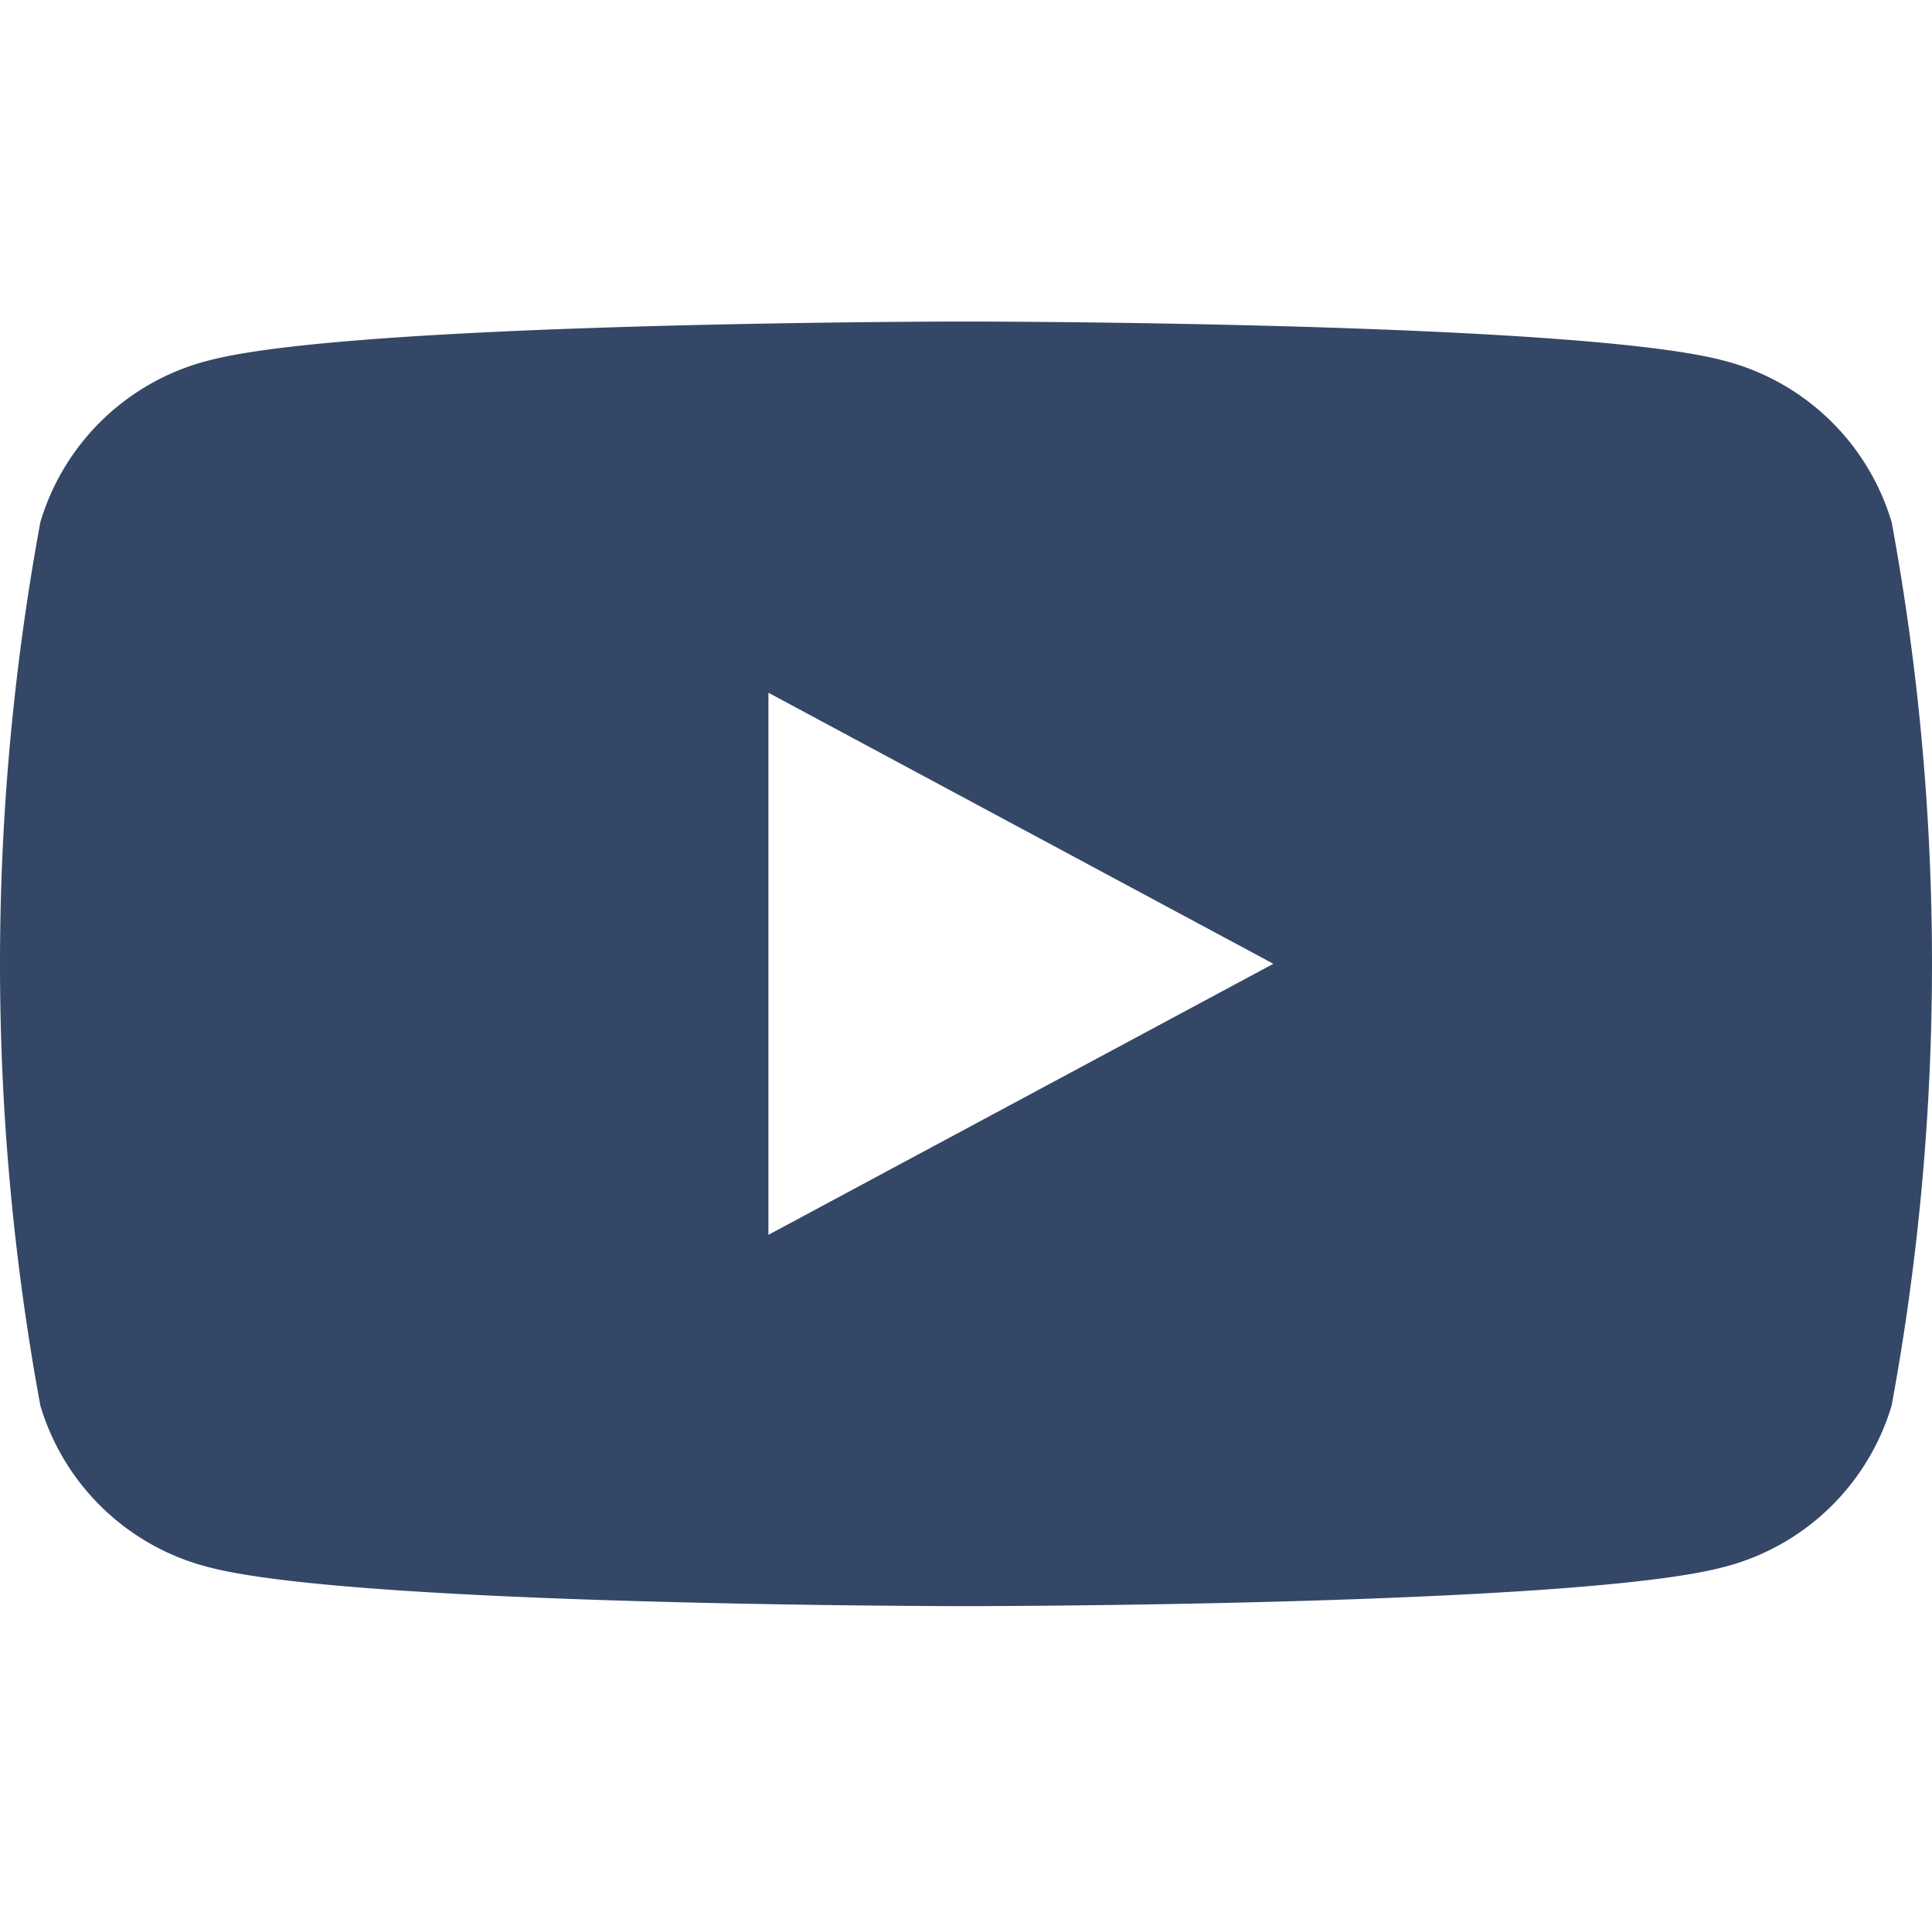
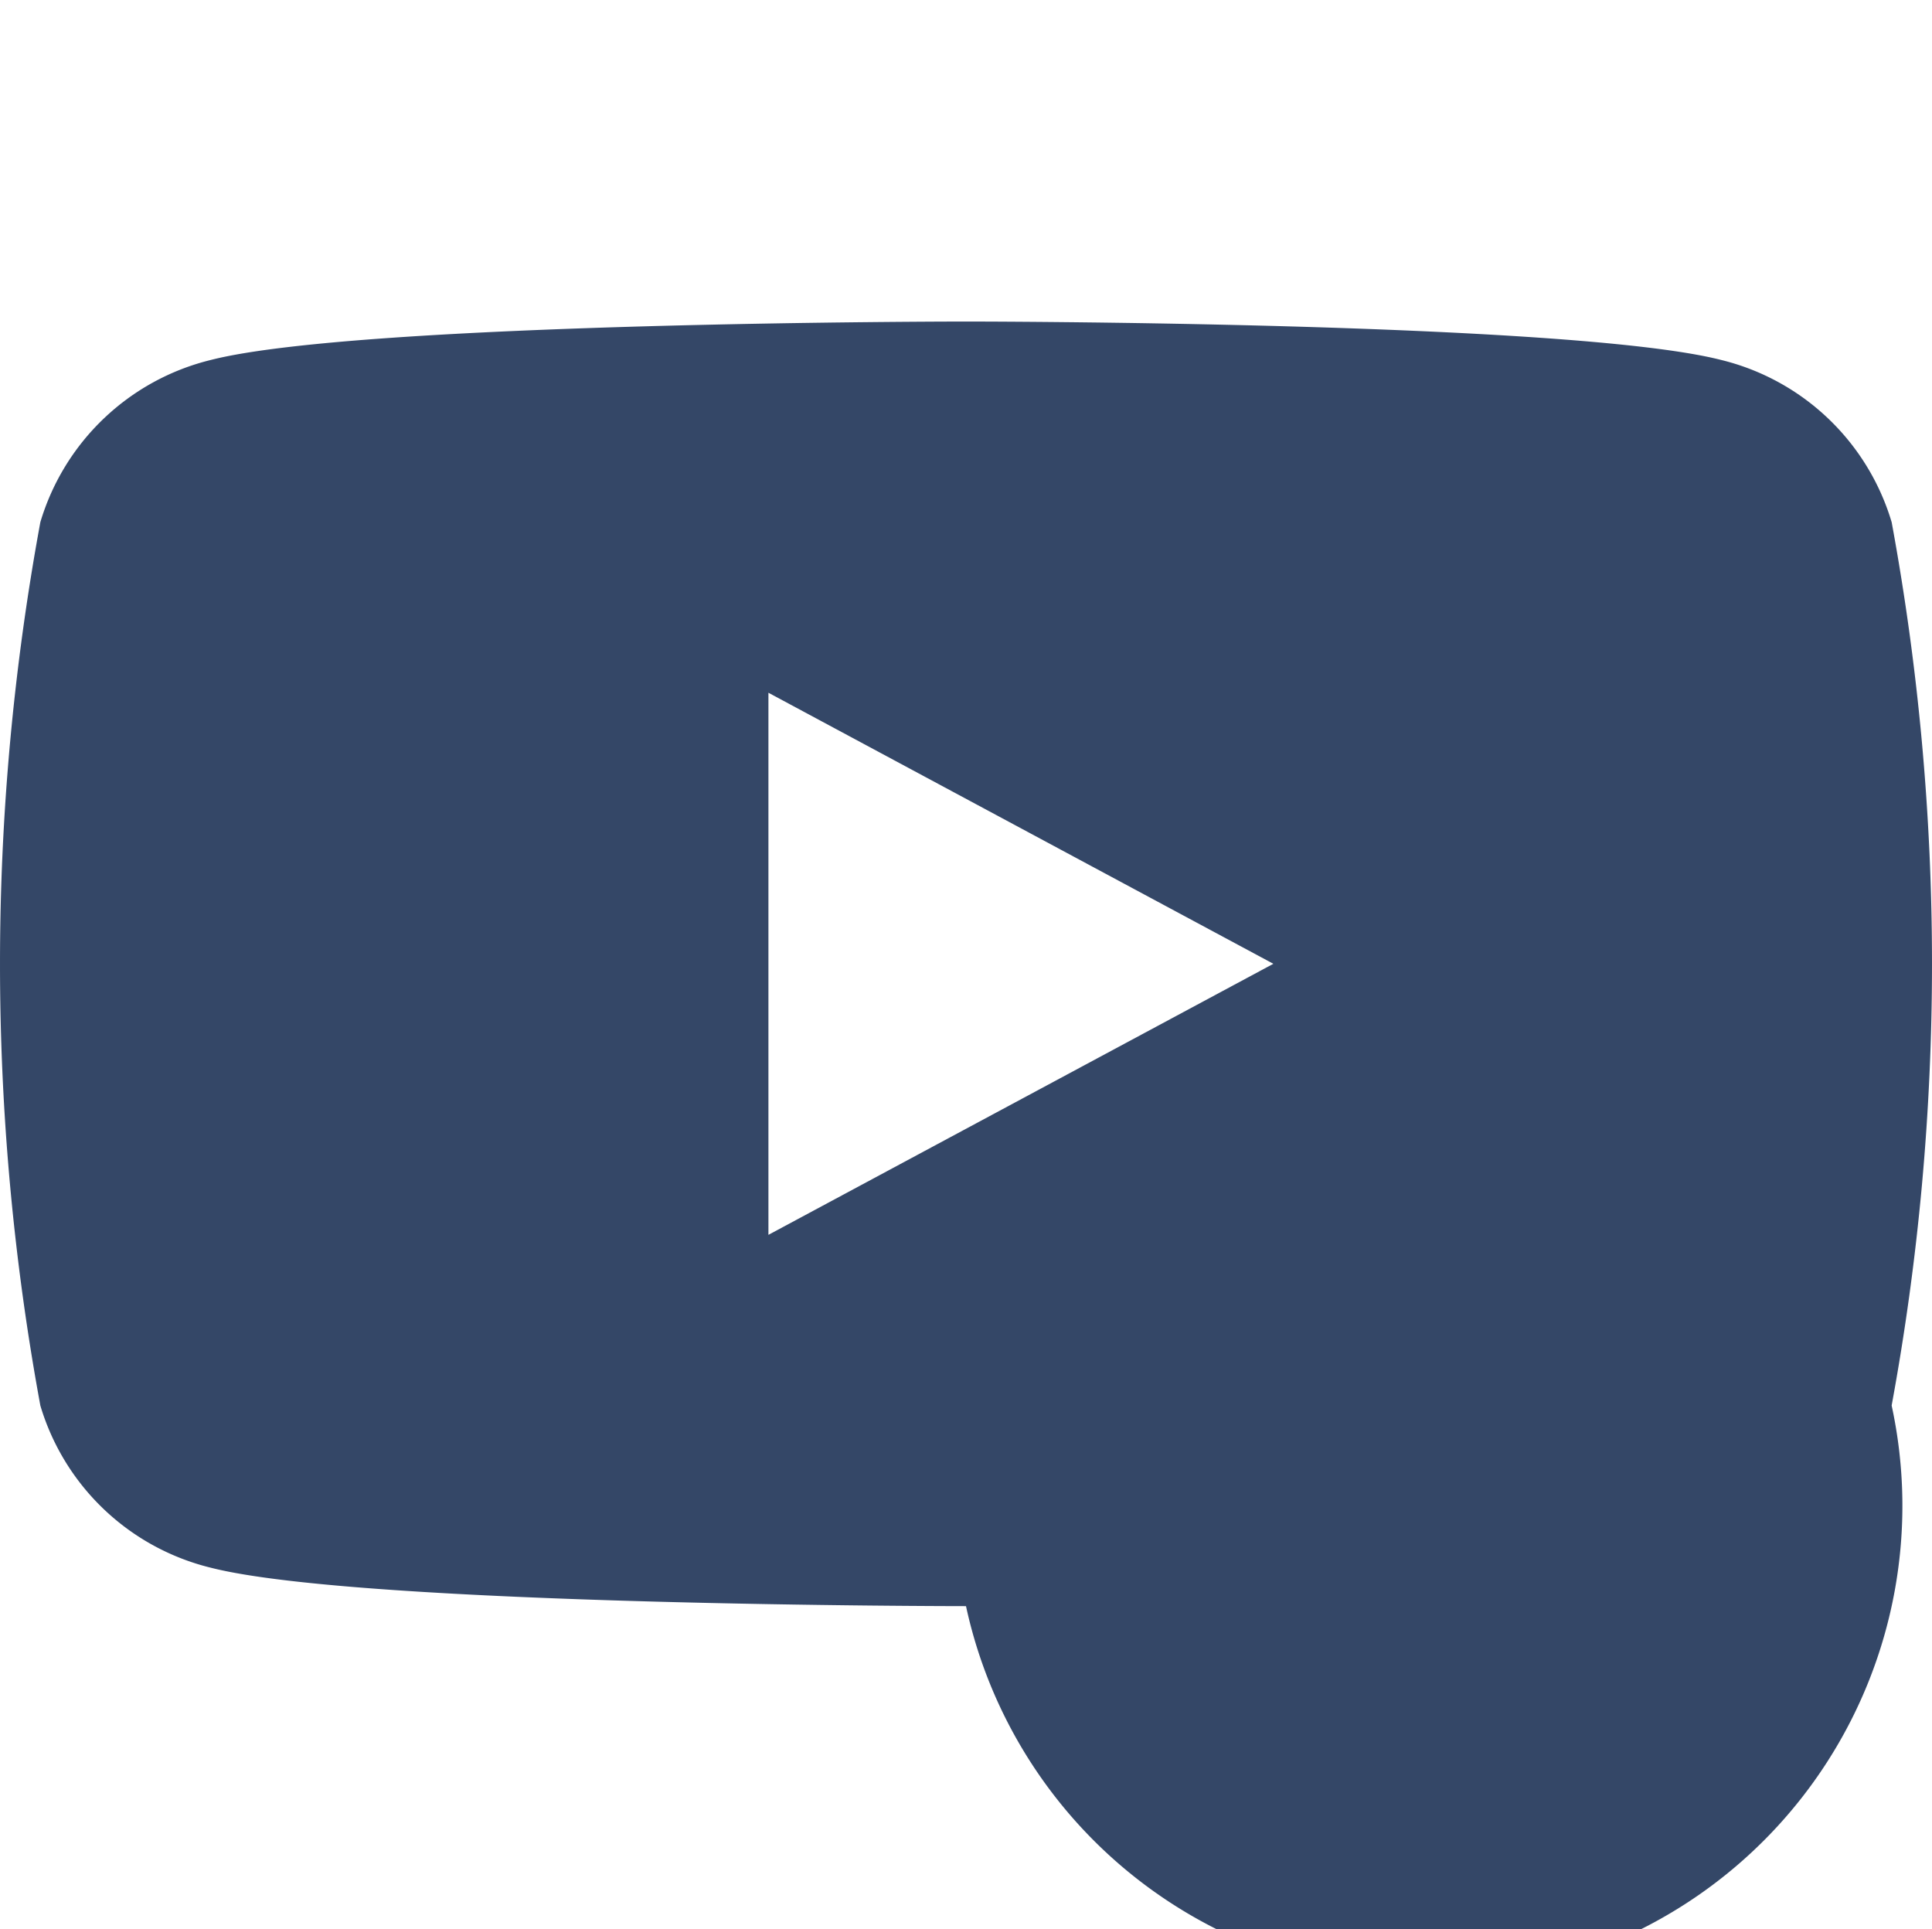
<svg xmlns="http://www.w3.org/2000/svg" id="Group_5537" data-name="Group 5537" width="24.036" height="24" viewBox="0 0 24.036 24">
-   <rect id="Rectangle_3271" data-name="Rectangle 3271" width="24" height="24" fill="rgba(255,255,255,0)" />
-   <path id="Path_12853" data-name="Path 12853" d="M34.1,171.621a2.942,2.942,0,0,0-2.125-2.019c-1.875-.477-9.391-.477-9.391-.477s-7.516,0-9.391.477a2.942,2.942,0,0,0-2.125,2.019,30.329,30.329,0,0,0,0,10.99,2.941,2.941,0,0,0,2.125,2.018c1.874.477,9.391.477,9.391.477s7.516,0,9.391-.477A2.941,2.941,0,0,0,34.1,182.61a30.329,30.329,0,0,0,0-10.99m-13.974,8.867v-6.744l6.282,3.372Z" transform="translate(-10.566 -165.125)" fill="#344767" />
+   <path id="Path_12853" data-name="Path 12853" d="M34.1,171.621a2.942,2.942,0,0,0-2.125-2.019c-1.875-.477-9.391-.477-9.391-.477s-7.516,0-9.391.477a2.942,2.942,0,0,0-2.125,2.019,30.329,30.329,0,0,0,0,10.99,2.941,2.941,0,0,0,2.125,2.018c1.874.477,9.391.477,9.391.477A2.941,2.941,0,0,0,34.1,182.61a30.329,30.329,0,0,0,0-10.99m-13.974,8.867v-6.744l6.282,3.372Z" transform="translate(-10.566 -165.125)" fill="#344767" />
</svg>